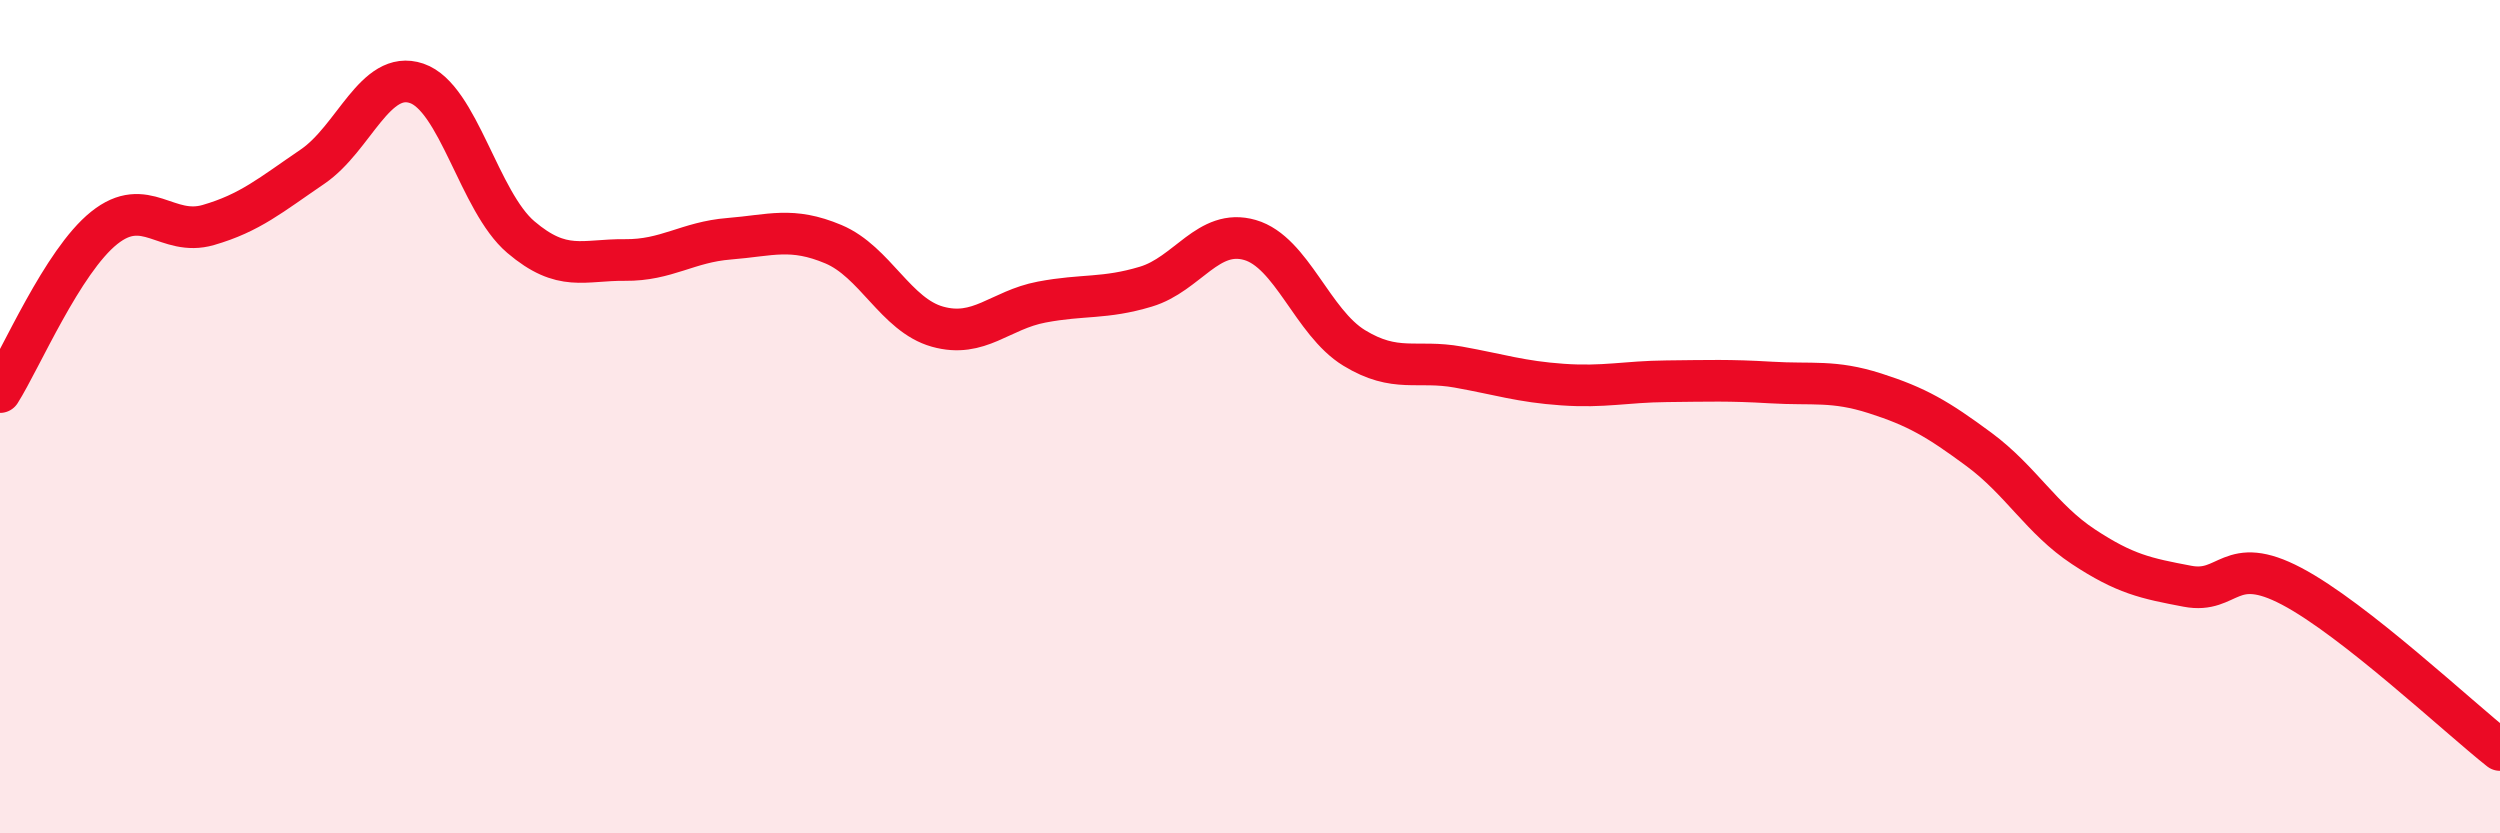
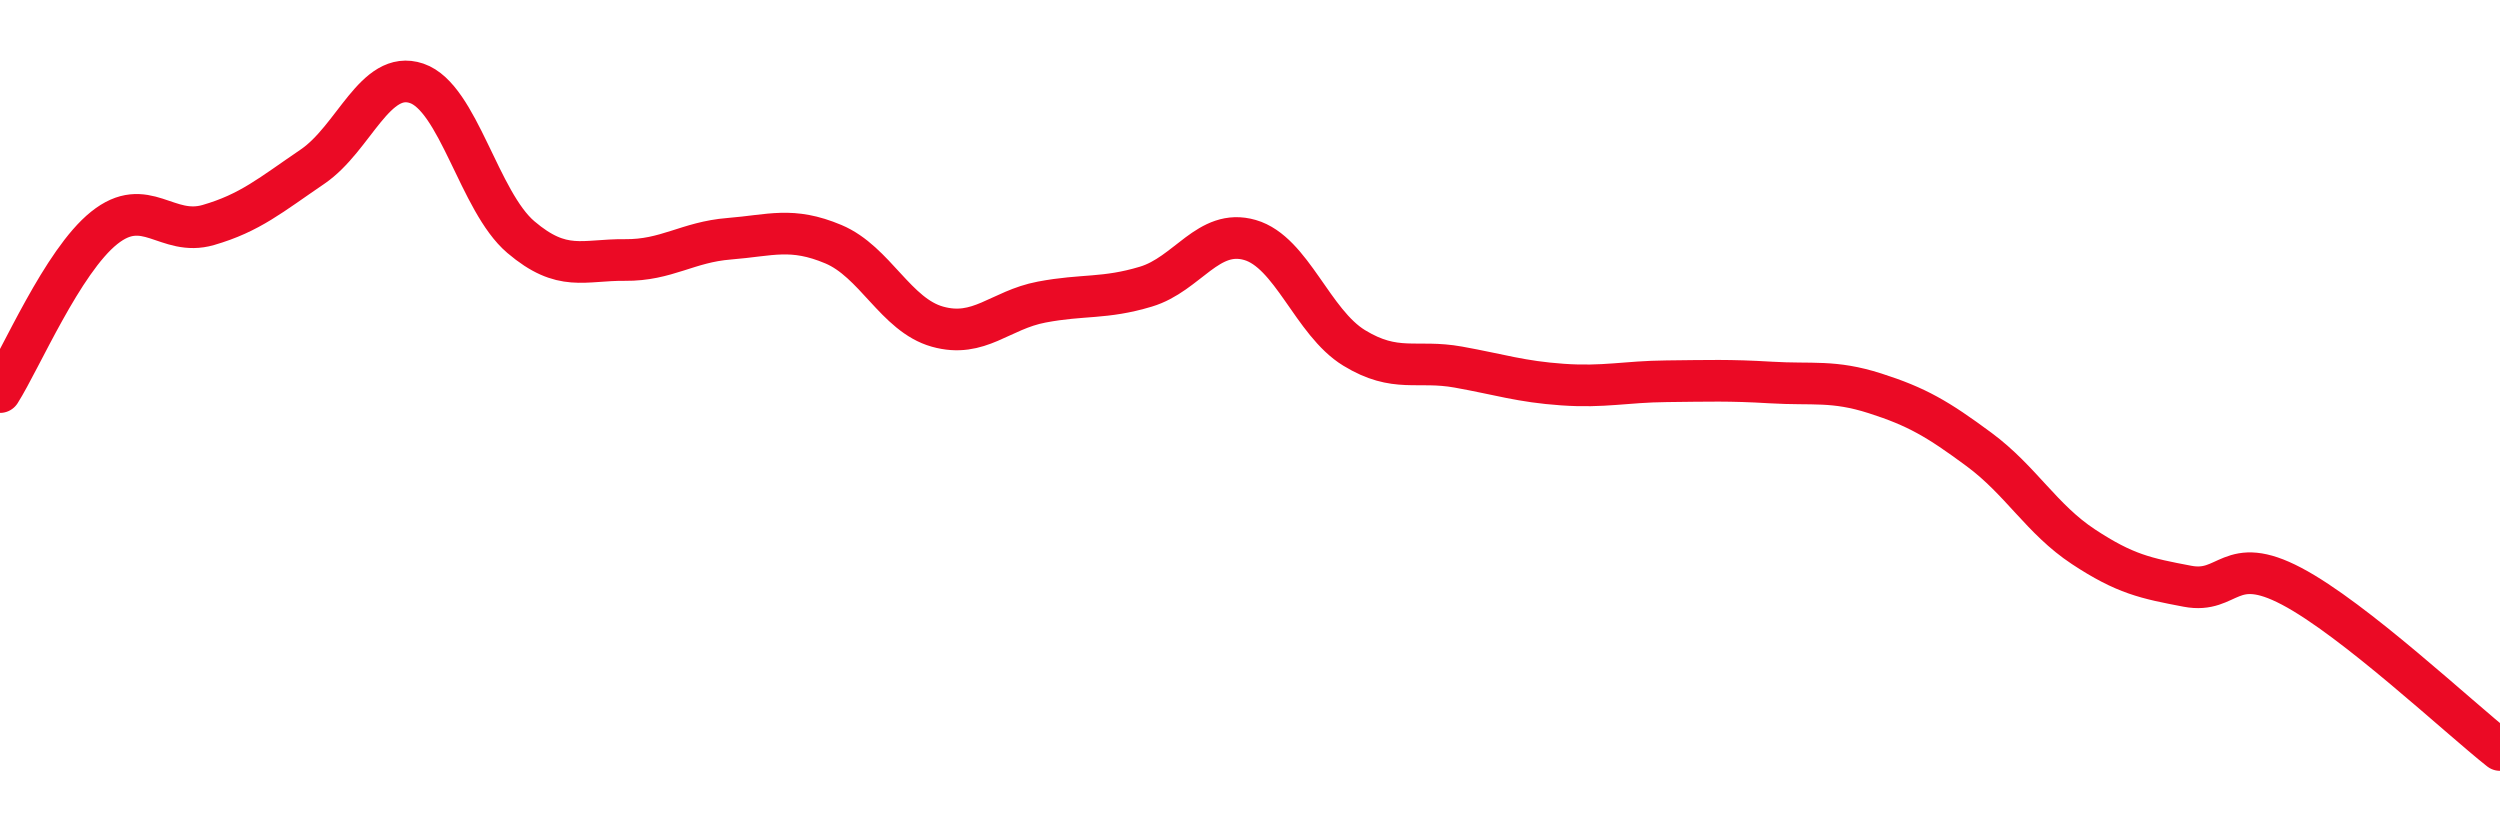
<svg xmlns="http://www.w3.org/2000/svg" width="60" height="20" viewBox="0 0 60 20">
-   <path d="M 0,9.41 C 0.5,8.62 1.5,6.27 2.5,5.47 C 3.5,4.67 4,5.69 5,5.4 C 6,5.11 6.5,4.68 7.5,4 C 8.5,3.32 9,1.66 10,2 C 11,2.34 11.5,4.84 12.5,5.69 C 13.5,6.54 14,6.23 15,6.24 C 16,6.25 16.5,5.81 17.5,5.73 C 18.5,5.65 19,5.44 20,5.86 C 21,6.28 21.5,7.56 22.5,7.84 C 23.5,8.12 24,7.44 25,7.25 C 26,7.06 26.5,7.18 27.5,6.88 C 28.5,6.58 29,5.47 30,5.76 C 31,6.05 31.5,7.74 32.5,8.35 C 33.5,8.96 34,8.63 35,8.81 C 36,8.99 36.5,9.16 37.5,9.23 C 38.5,9.3 39,9.16 40,9.15 C 41,9.14 41.5,9.12 42.5,9.18 C 43.5,9.24 44,9.12 45,9.44 C 46,9.76 46.5,10.05 47.5,10.79 C 48.5,11.53 49,12.46 50,13.12 C 51,13.78 51.5,13.88 52.5,14.07 C 53.5,14.26 53.5,13.28 55,14.07 C 56.5,14.86 59,17.21 60,18L60 20L0 20Z" fill="#EB0A25" opacity="0.1" stroke-linecap="round" stroke-linejoin="round" />
  <path d="M 0,9.41 C 0.5,8.62 1.5,6.27 2.5,5.47 C 3.5,4.67 4,5.69 5,5.4 C 6,5.11 6.5,4.68 7.5,4 C 8.5,3.32 9,1.66 10,2 C 11,2.34 11.5,4.84 12.5,5.69 C 13.5,6.54 14,6.23 15,6.24 C 16,6.25 16.5,5.81 17.5,5.73 C 18.5,5.65 19,5.44 20,5.86 C 21,6.28 21.5,7.56 22.5,7.84 C 23.5,8.12 24,7.44 25,7.25 C 26,7.06 26.5,7.18 27.5,6.88 C 28.5,6.58 29,5.47 30,5.76 C 31,6.05 31.5,7.74 32.5,8.35 C 33.5,8.96 34,8.63 35,8.81 C 36,8.99 36.5,9.16 37.5,9.23 C 38.5,9.3 39,9.16 40,9.15 C 41,9.14 41.5,9.12 42.5,9.18 C 43.5,9.24 44,9.12 45,9.44 C 46,9.76 46.5,10.05 47.5,10.79 C 48.5,11.53 49,12.46 50,13.12 C 51,13.78 51.5,13.88 52.5,14.07 C 53.5,14.26 53.5,13.28 55,14.07 C 56.5,14.86 59,17.21 60,18" stroke="#EB0A25" stroke-width="1" fill="none" stroke-linecap="round" stroke-linejoin="round" />
</svg>